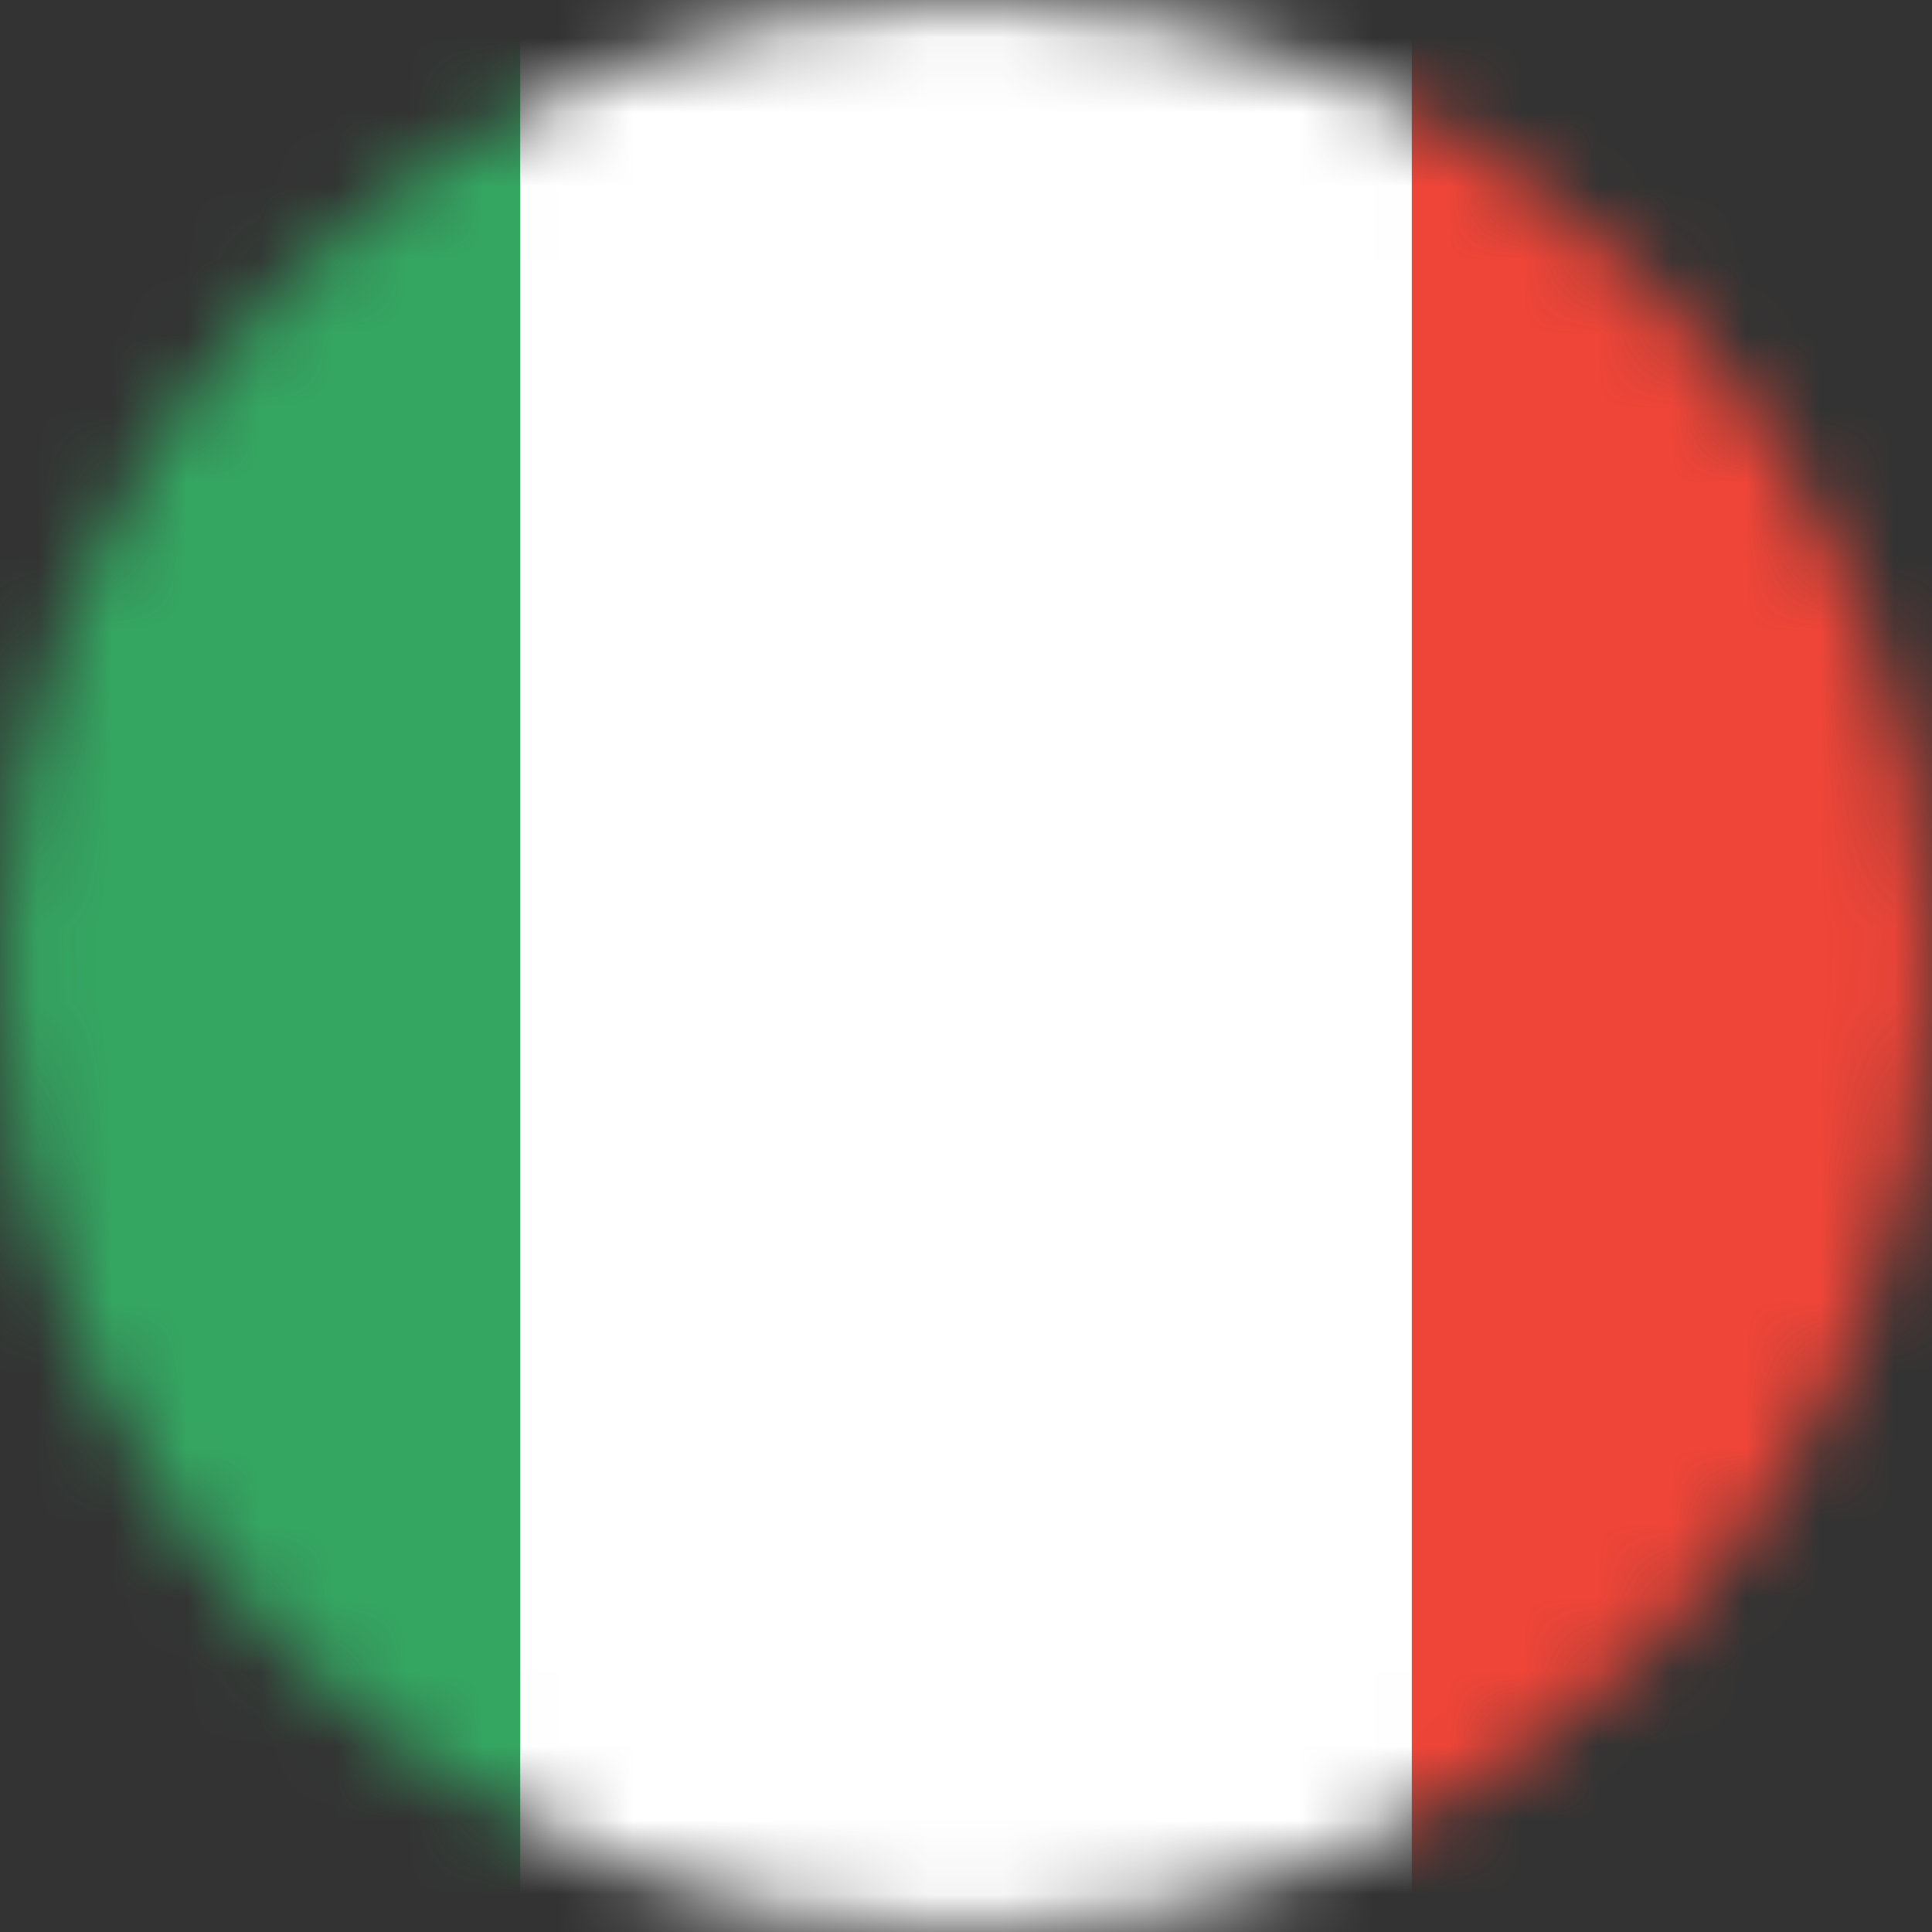
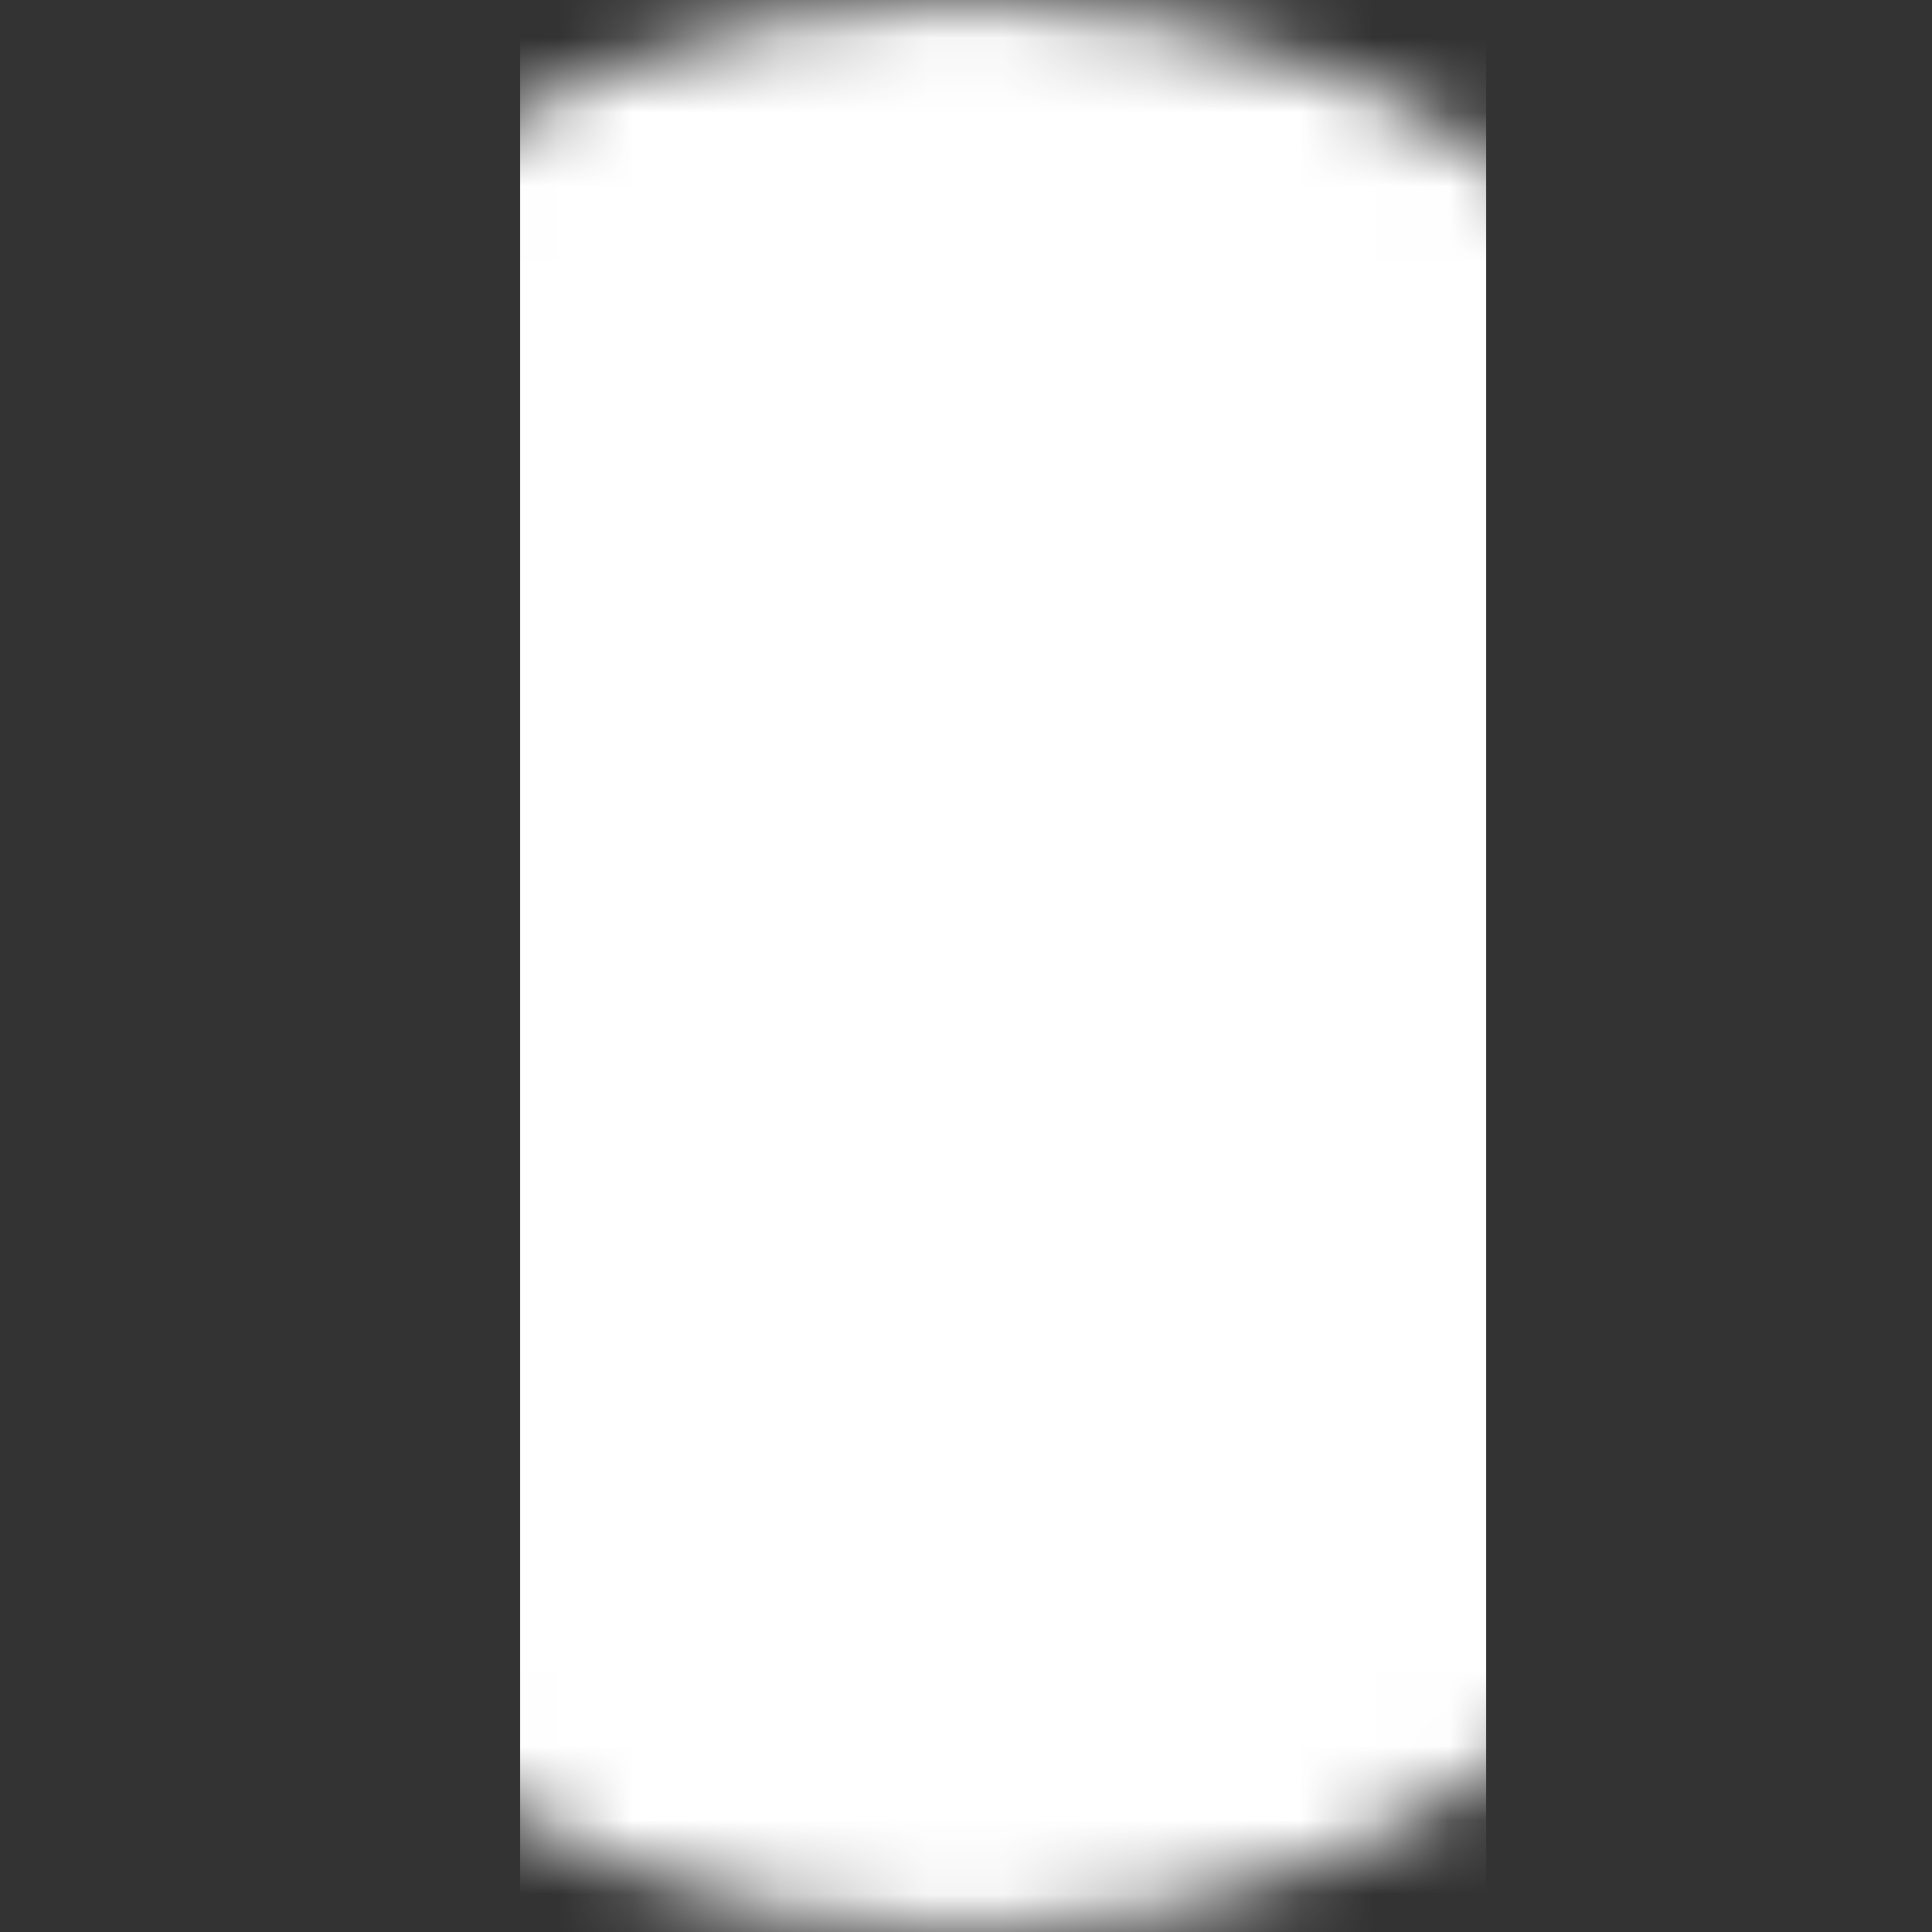
<svg xmlns="http://www.w3.org/2000/svg" width="26" height="26" viewBox="0 0 26 26" fill="none">
  <rect x="0" y="0" width="26" height="26" fill="#333333" stroke="none" />
  <mask id="mask0_4367_18688" style="mask-type:luminance" maskUnits="userSpaceOnUse" x="0" y="0" width="26" height="26">
    <path d="M13 26C20.18 26 26 20.18 26 13C26 5.82 20.18 0 13 0C5.82 0 0 5.82 0 13C0 20.18 5.82 26 13 26Z" fill="white" />
  </mask>
  <g mask="url(#mask0_4367_18688)">
-     <path d="M7 0H-6V26H7V0Z" fill="#35A662" />
    <path d="M20 0H7V26H20V0Z" fill="white" />
-     <path d="M32 0H19V26H32V0Z" fill="#EF4538" />
+     <path d="M32 0H19V26V0Z" fill="#EF4538" />
  </g>
</svg>